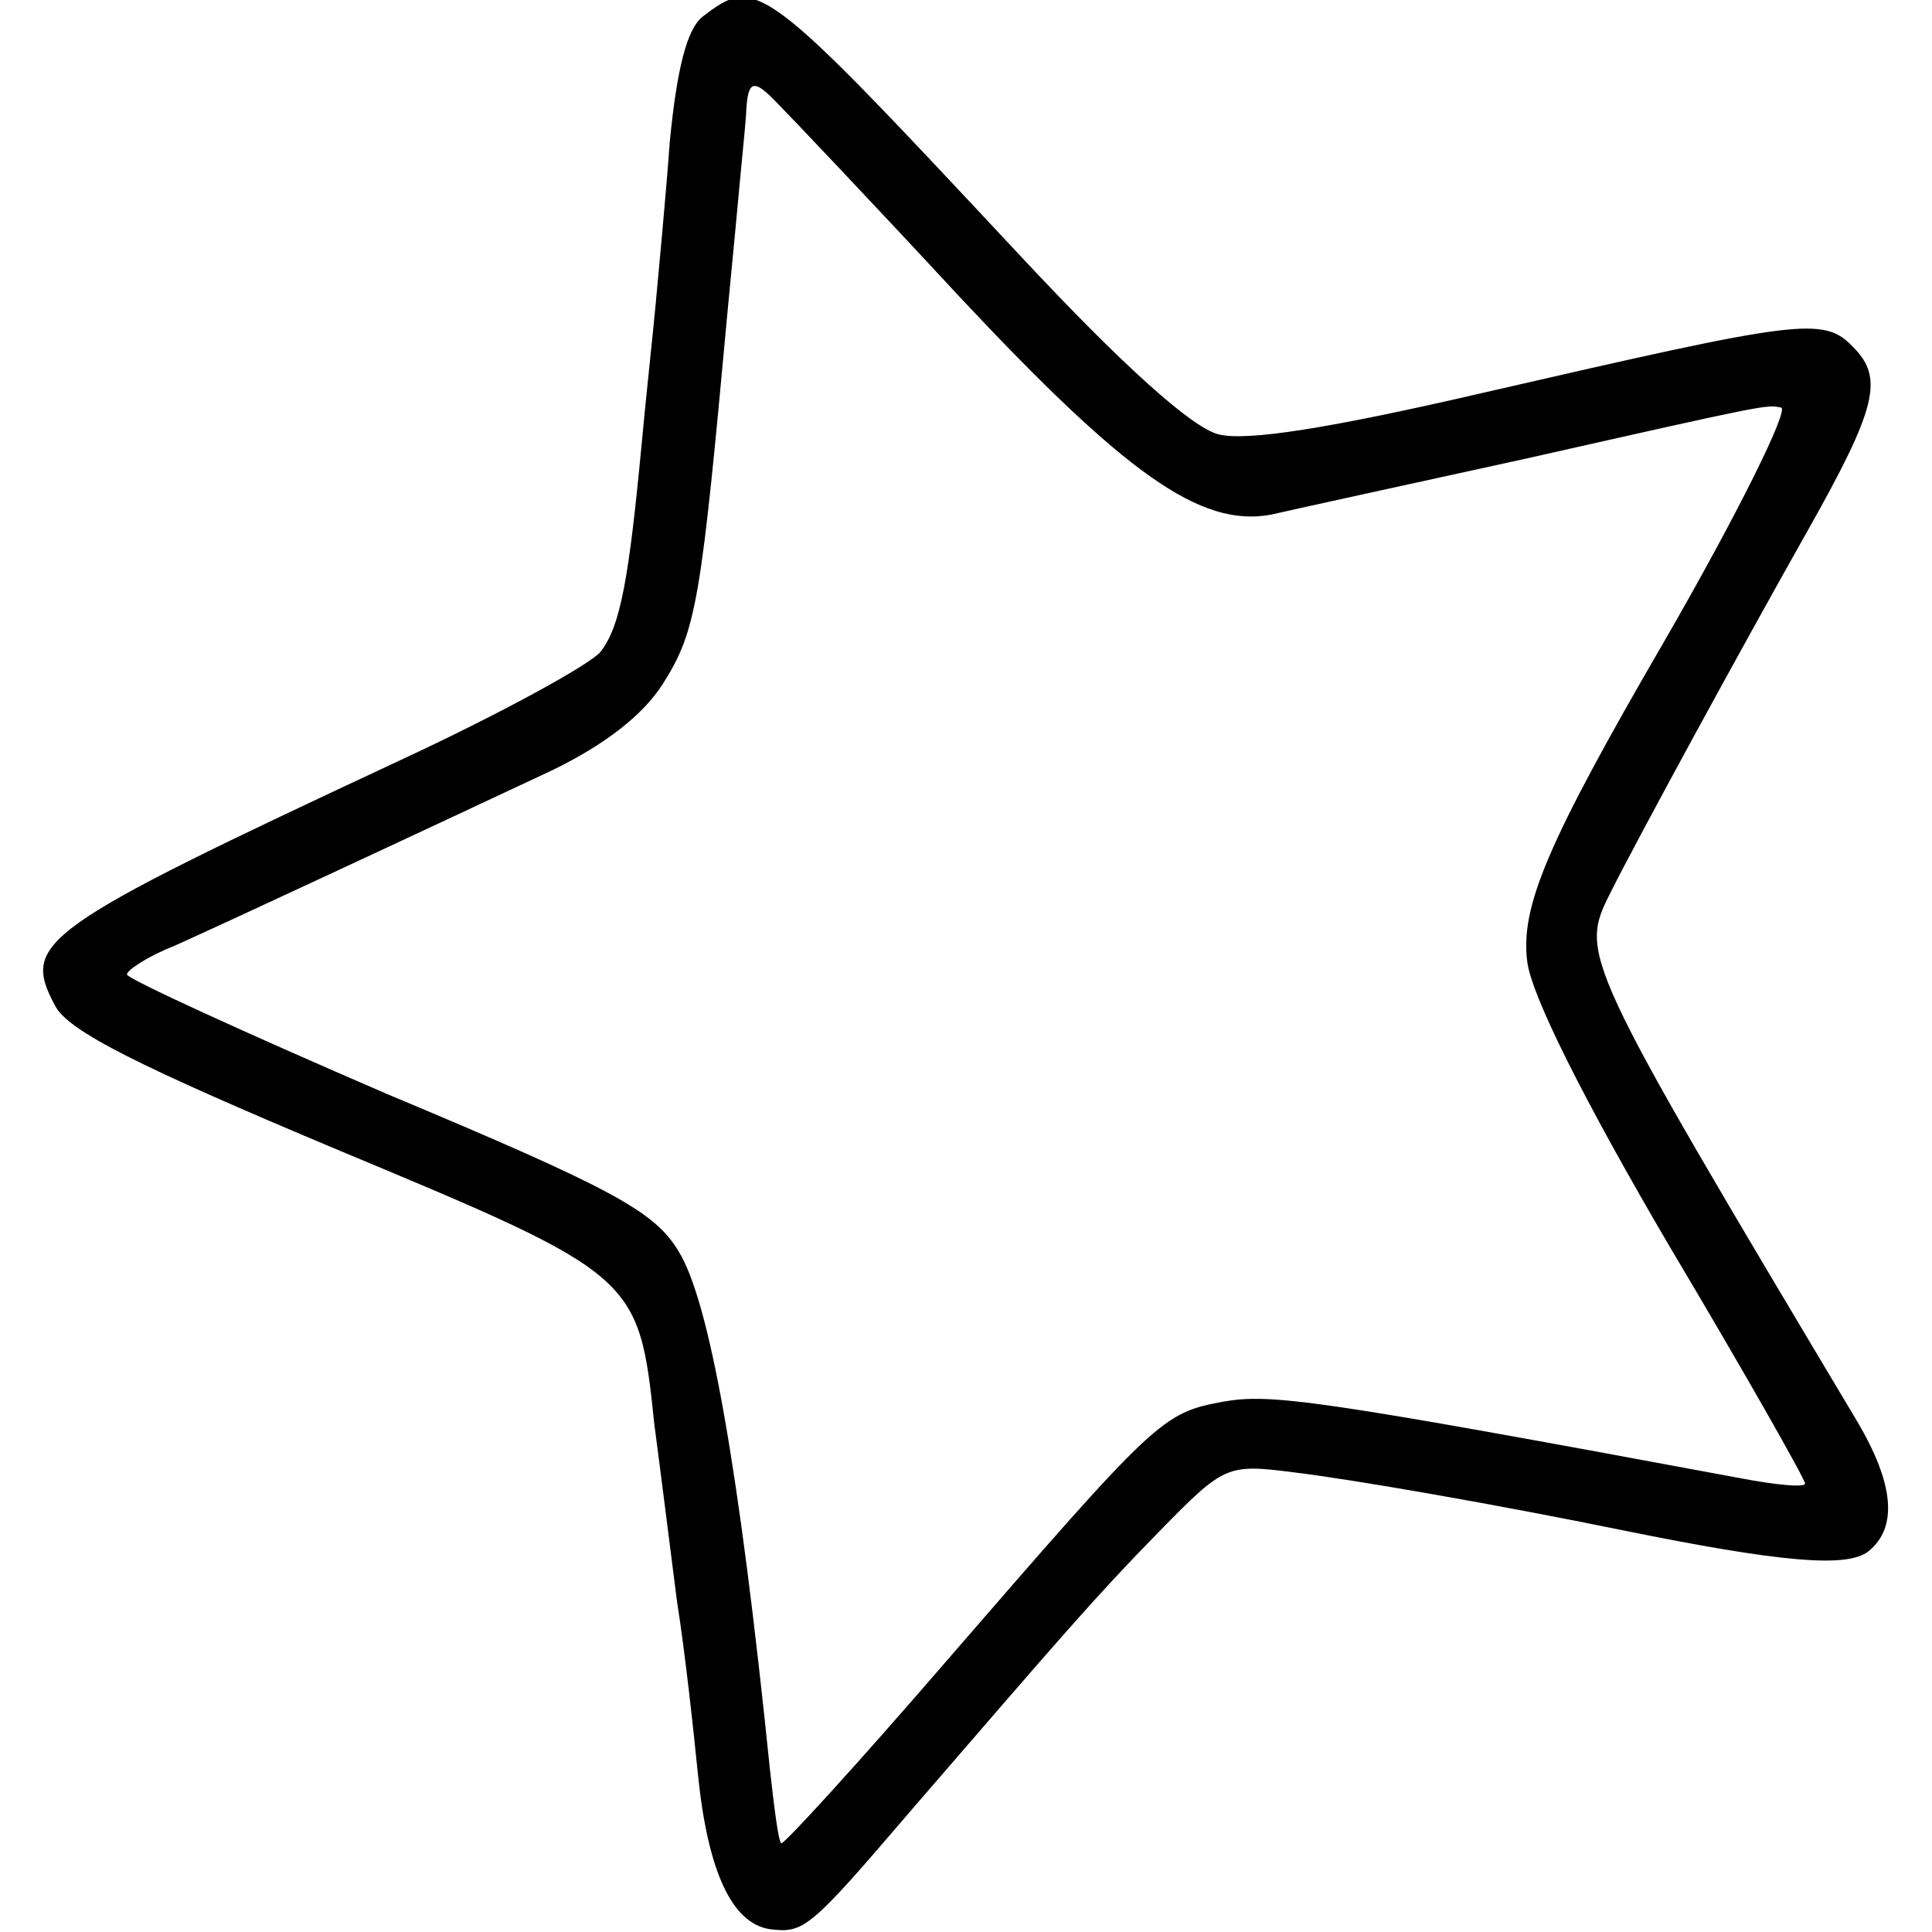
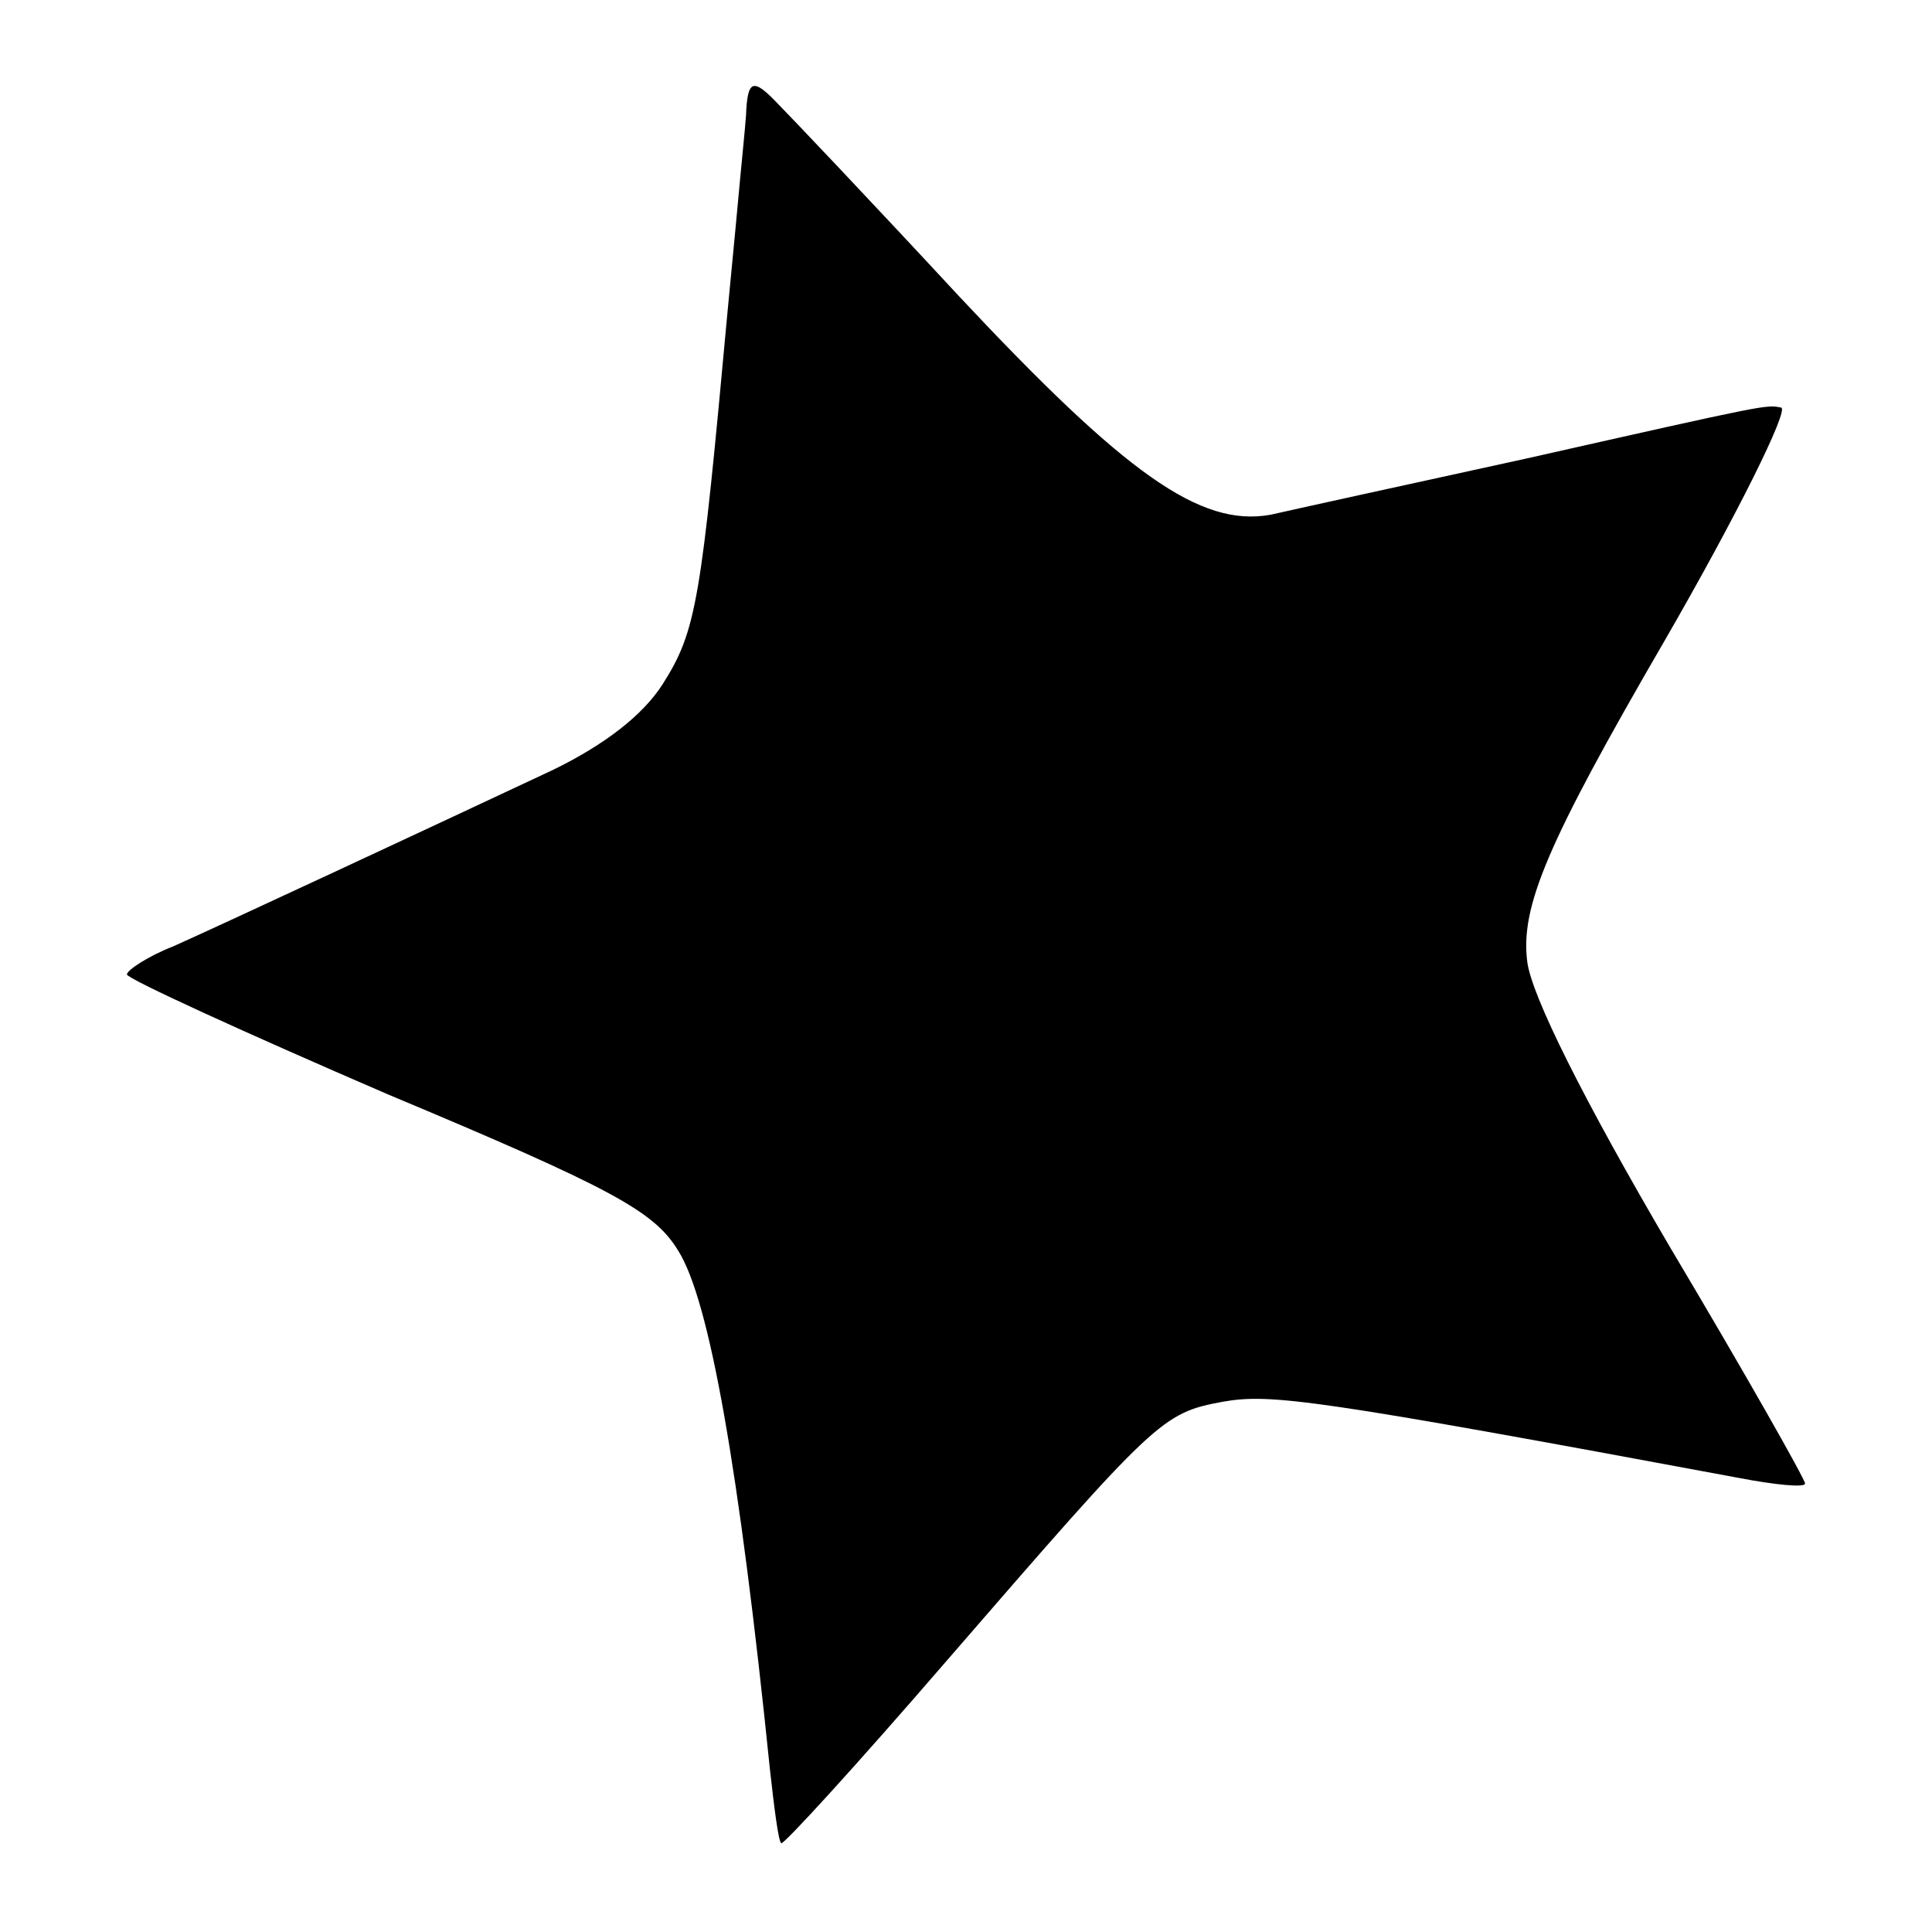
<svg xmlns="http://www.w3.org/2000/svg" version="1.0" width="137pt" height="137pt" viewBox="0 0 137 137" preserveAspectRatio="xMidYMid meet">
  <g transform="translate(0,137) scale(0.1,-0.1)" fill="#000000" stroke="none">
-     <path d="M498 1358 c-11 -9 -18 -37 -23 -88 -3 -41 -8 -93 -10 -115 -2 -22 -7 -67 -10 -100 -9 -95 -15 -129 -29 -147 -7 -9 -71 -44 -142 -77 -257 -120 -269 -129 -245 -174 9 -18 59 -43 202 -103 211 -88 212 -89 223 -194 4 -30 11 -86 16 -125 6 -38 12 -94 15 -124 7 -68 24 -105 51 -109 24 -3 28 0 99 83 108 125 131 152 177 199 46 47 48 48 95 42 42 -5 145 -23 233 -41 113 -23 160 -27 175 -15 21 17 18 48 -8 92 -197 330 -197 331 -175 375 19 38 92 172 140 257 49 87 54 108 32 130 -21 22 -38 19 -260 -32 -112 -26 -170 -35 -190 -30 -19 5 -67 48 -139 125 -185 198 -188 201 -227 171z m54 -62 c7 -7 65 -68 128 -136 118 -126 171 -164 221 -155 13 3 95 21 182 40 173 39 169 38 180 36 6 -1 -31 -76 -83 -166 -83 -143 -102 -188 -97 -227 3 -24 40 -98 101 -202 53 -89 96 -165 96 -168 0 -3 -21 -1 -47 4 -301 56 -332 60 -366 54 -43 -8 -47 -12 -196 -184 -63 -73 -116 -131 -117 -129 -2 1 -5 25 -8 52 -22 215 -43 333 -65 368 -17 28 -46 44 -206 111 -102 44 -185 82 -185 85 0 3 15 13 33 20 38 17 188 87 269 125 37 18 64 39 78 61 24 38 27 58 46 265 4 41 8 84 9 95 1 11 3 30 4 43 1 26 5 27 23 8z" />
+     <path d="M498 1358 z m54 -62 c7 -7 65 -68 128 -136 118 -126 171 -164 221 -155 13 3 95 21 182 40 173 39 169 38 180 36 6 -1 -31 -76 -83 -166 -83 -143 -102 -188 -97 -227 3 -24 40 -98 101 -202 53 -89 96 -165 96 -168 0 -3 -21 -1 -47 4 -301 56 -332 60 -366 54 -43 -8 -47 -12 -196 -184 -63 -73 -116 -131 -117 -129 -2 1 -5 25 -8 52 -22 215 -43 333 -65 368 -17 28 -46 44 -206 111 -102 44 -185 82 -185 85 0 3 15 13 33 20 38 17 188 87 269 125 37 18 64 39 78 61 24 38 27 58 46 265 4 41 8 84 9 95 1 11 3 30 4 43 1 26 5 27 23 8z" />
  </g>
</svg>